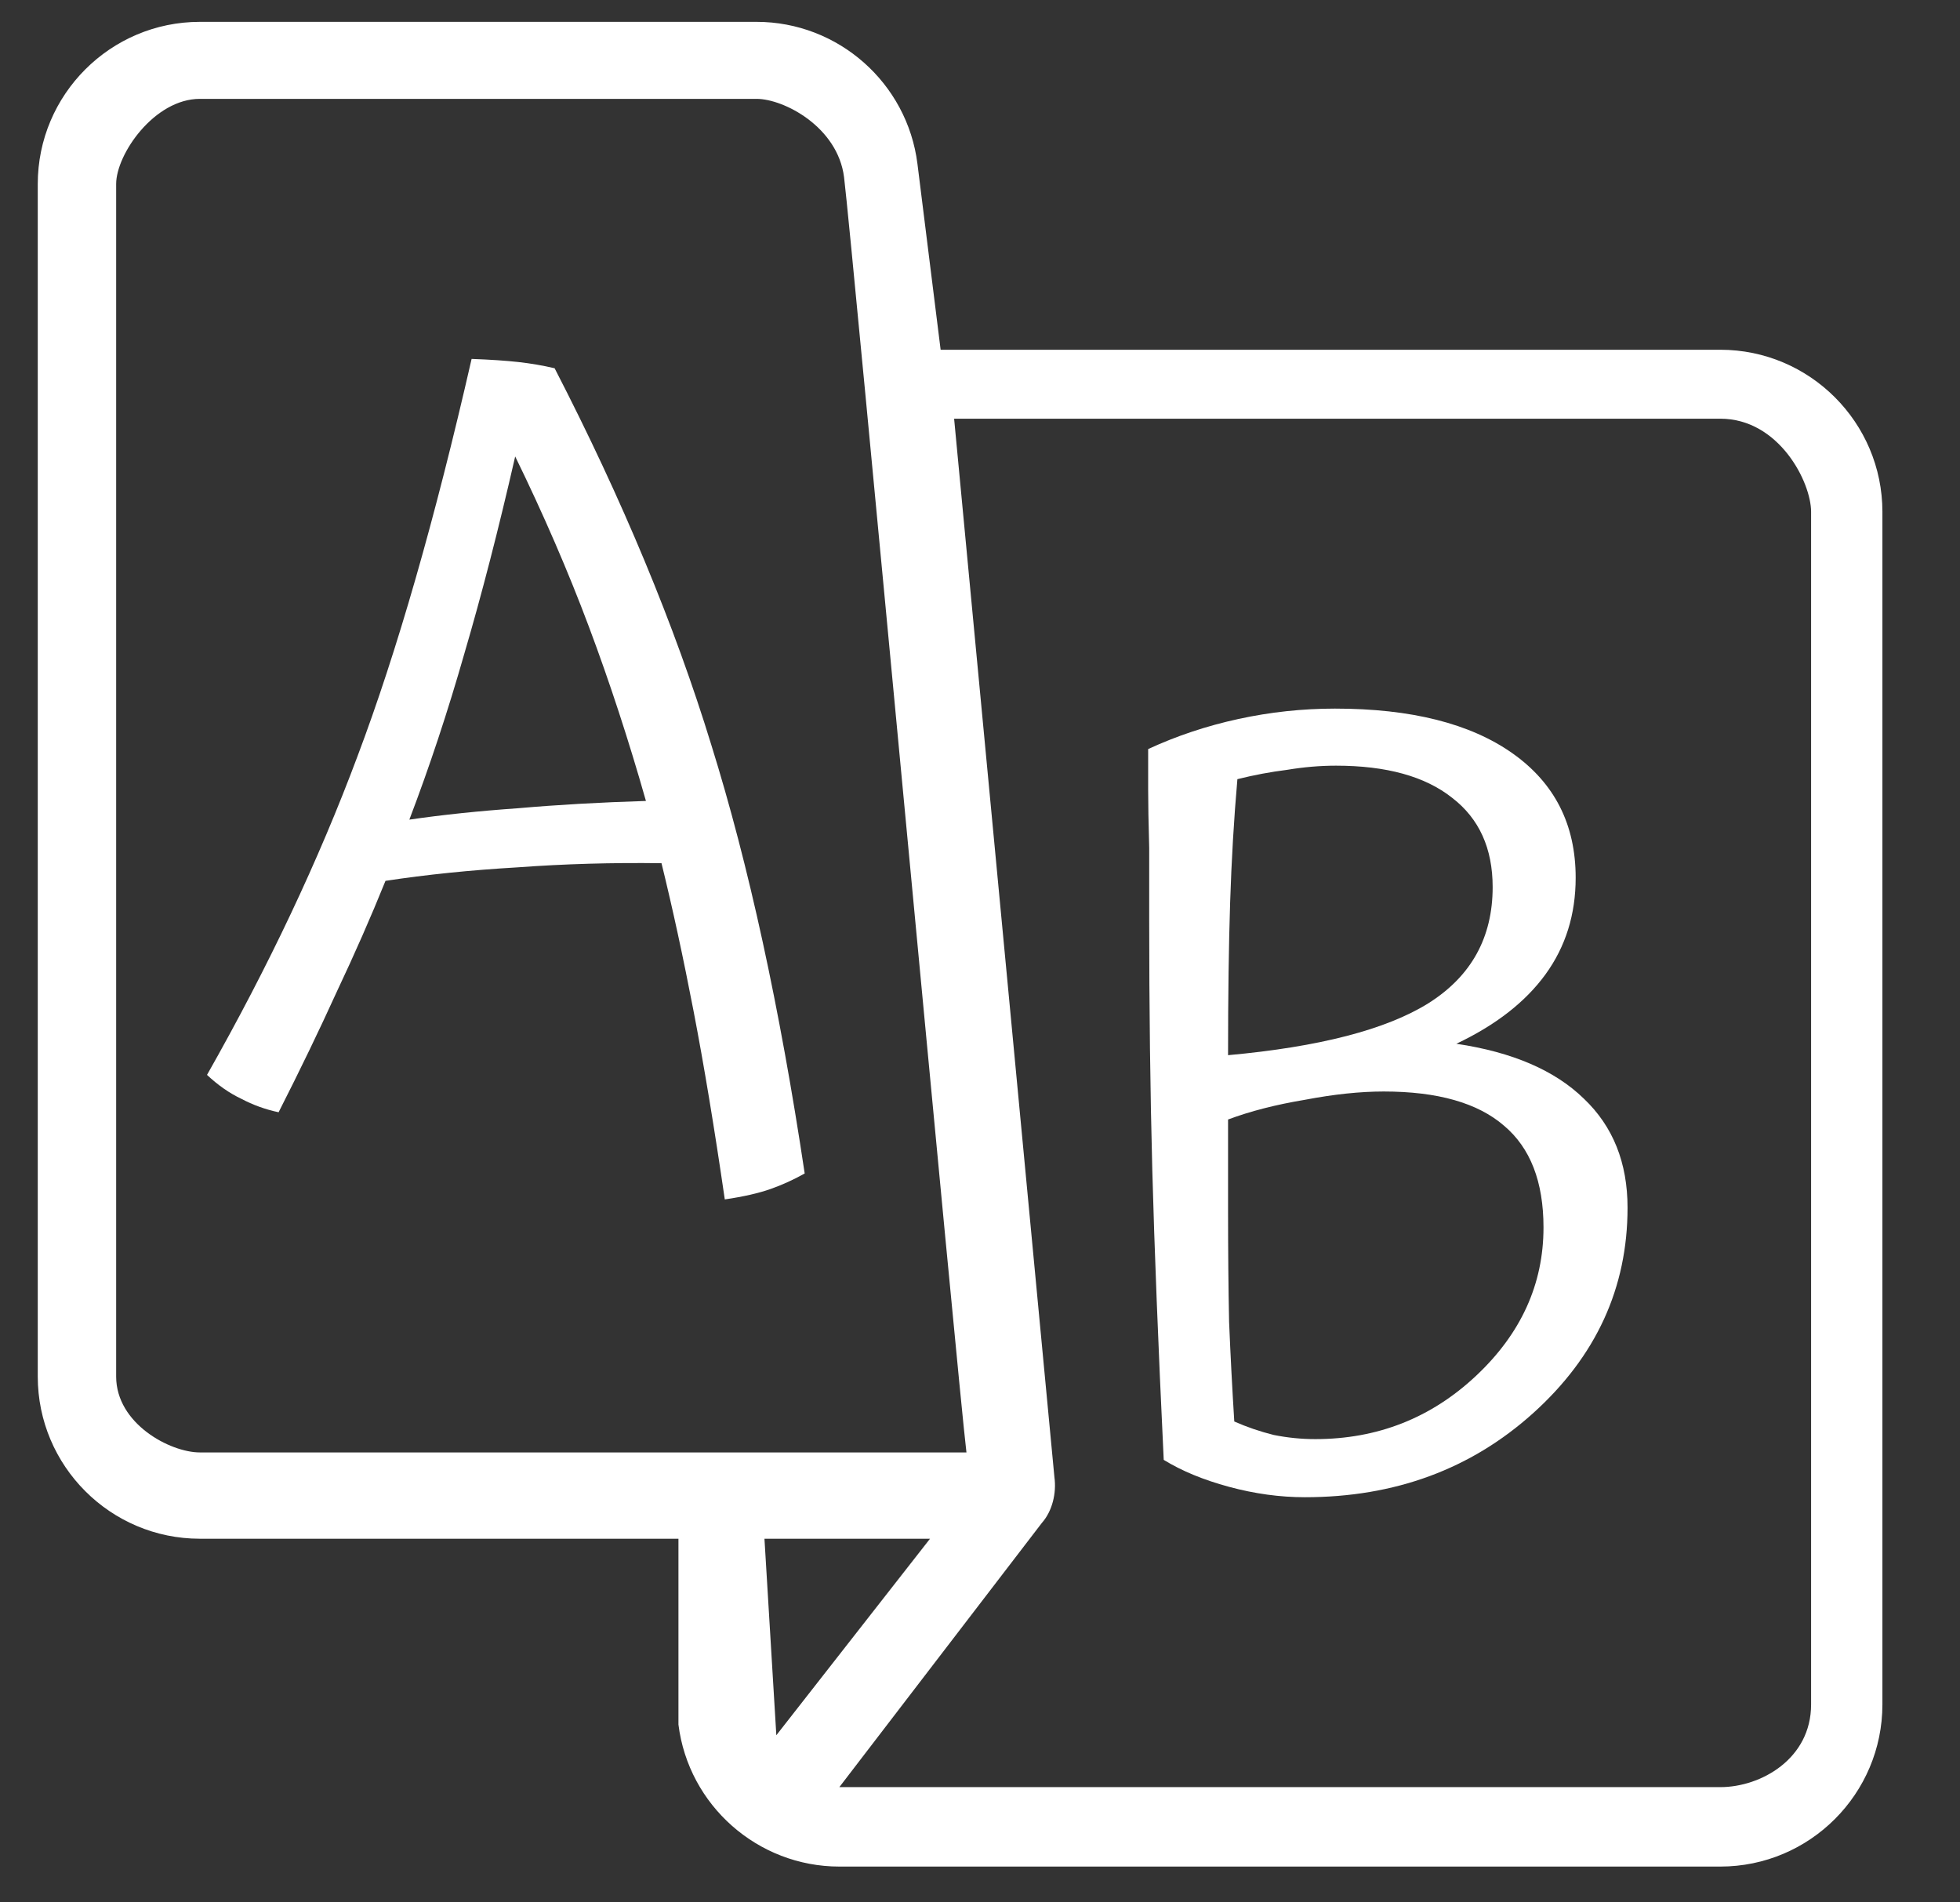
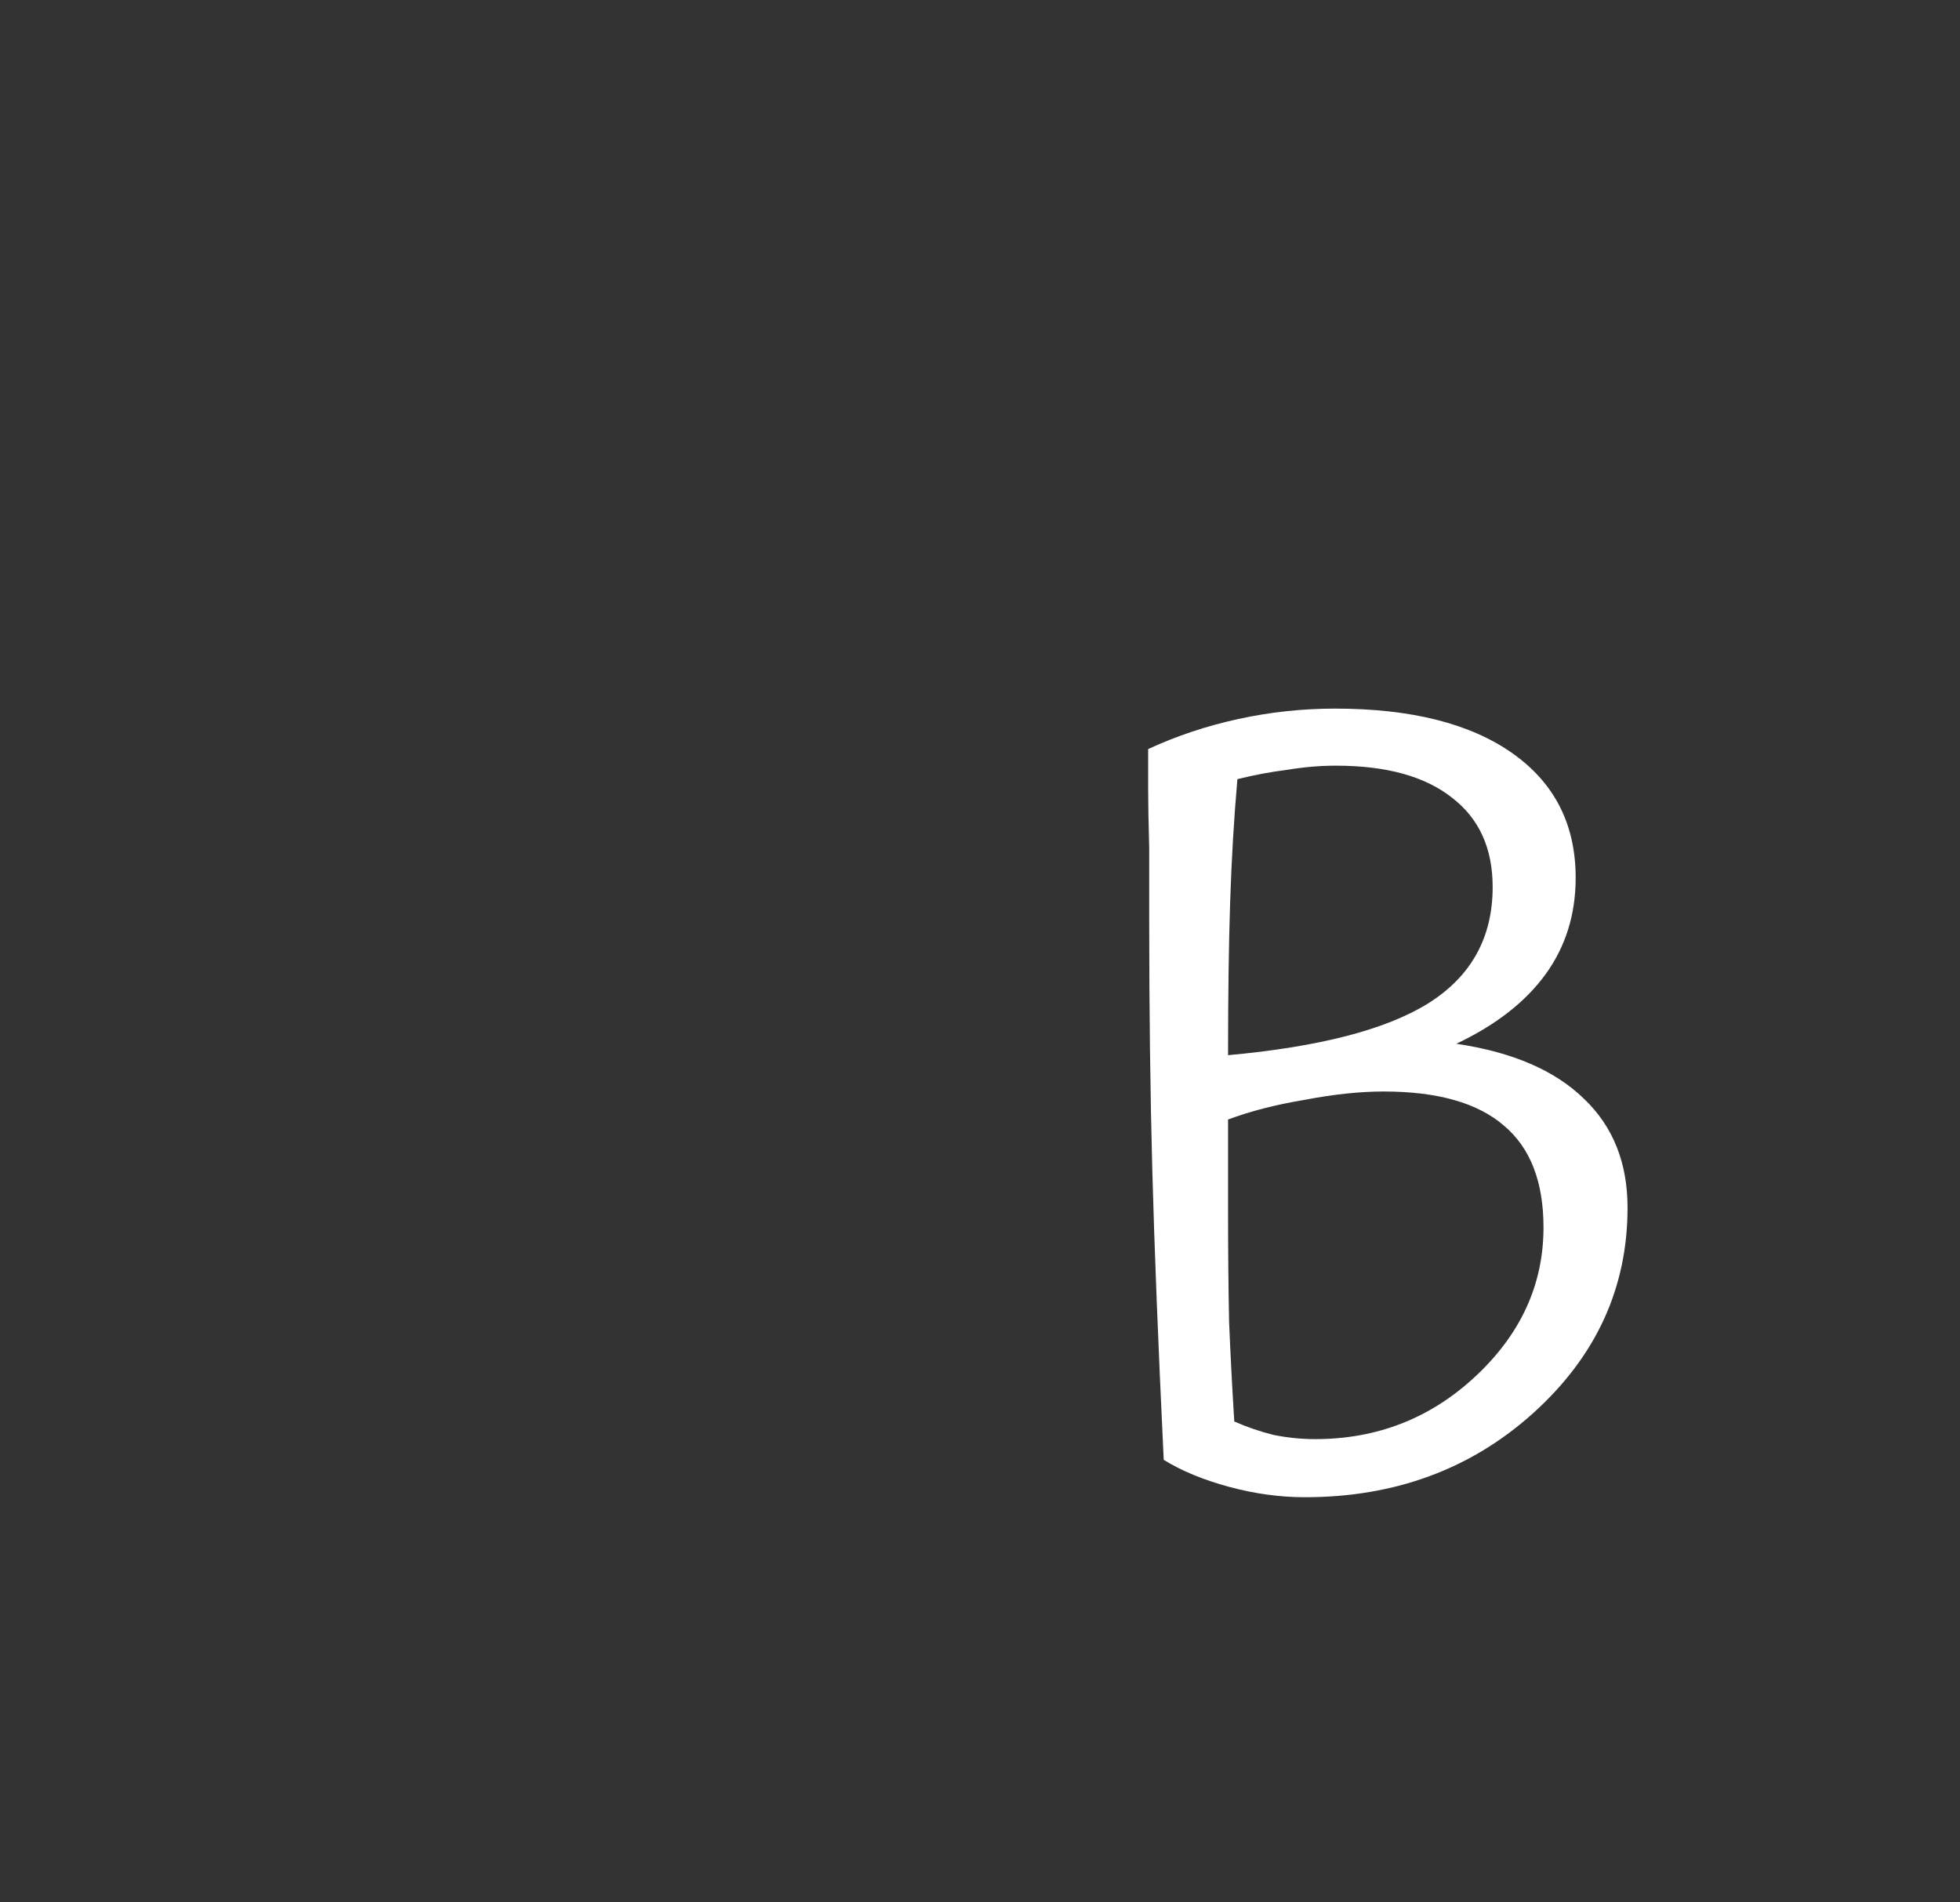
<svg xmlns="http://www.w3.org/2000/svg" width="34" height="33" viewBox="0 0 34 33" fill="none">
  <rect x="0" y="0" width="34" height="33" fill="#333333" stroke="none" />
  <g clip-path="url(#clip0)">
-     <path d="M29.842 6.067H16.317L15.915 2.843C15.739 1.439 14.54 0.379 13.124 0.379H3.467C1.916 0.379 0.655 1.641 0.655 3.192V23.879C0.655 25.43 1.916 26.692 3.467 26.692H11.769V29.916C11.944 31.317 13.144 32.379 14.56 32.379H29.842C31.393 32.379 32.654 31.118 32.654 29.567V8.879C32.654 7.329 31.393 6.067 29.842 6.067ZM3.467 25.195C2.95 25.195 2.015 24.696 2.015 23.879V3.192C2.015 2.675 2.677 1.715 3.467 1.715H13.124C13.596 1.715 14.532 2.2 14.642 3.075C14.777 4.165 16.63 24.114 16.765 25.195H3.467ZM13.467 30.101L13.261 26.692H16.133L13.467 30.101ZM31.417 29.567C31.417 30.512 30.544 31.001 29.842 31.001H14.56L18.073 26.418C18.256 26.212 18.329 25.896 18.291 25.625L16.551 7.263H29.842C30.86 7.263 31.417 8.362 31.417 8.879V29.567Z" fill="white" />
    <path d="M28.233 20.95C28.233 22.342 27.687 23.53 26.595 24.514C25.515 25.486 24.195 25.972 22.635 25.972C22.203 25.972 21.765 25.912 21.321 25.792C20.877 25.672 20.499 25.516 20.187 25.324C20.091 23.32 20.025 21.646 19.989 20.302C19.953 18.946 19.935 17.488 19.935 15.928C19.935 15.784 19.935 15.634 19.935 15.478C19.935 15.31 19.935 15.052 19.935 14.704C19.923 14.272 19.917 13.936 19.917 13.696C19.917 13.456 19.917 13.222 19.917 12.994C20.409 12.766 20.931 12.592 21.483 12.472C22.035 12.352 22.593 12.292 23.157 12.292C24.477 12.292 25.503 12.55 26.235 13.066C26.967 13.582 27.333 14.302 27.333 15.226C27.333 15.862 27.159 16.42 26.811 16.9C26.463 17.38 25.947 17.782 25.263 18.106C26.235 18.25 26.973 18.568 27.477 19.06C27.981 19.54 28.233 20.17 28.233 20.95ZM25.893 15.388C25.893 14.716 25.659 14.2 25.191 13.84C24.723 13.468 24.051 13.282 23.175 13.282C22.899 13.282 22.617 13.306 22.329 13.354C22.041 13.39 21.753 13.444 21.465 13.516C21.405 14.2 21.363 14.914 21.339 15.658C21.315 16.39 21.303 17.272 21.303 18.304C22.887 18.16 24.045 17.86 24.777 17.404C25.521 16.936 25.893 16.264 25.893 15.388ZM21.411 24.658C21.627 24.754 21.855 24.832 22.095 24.892C22.335 24.94 22.575 24.964 22.815 24.964C23.895 24.964 24.825 24.598 25.605 23.866C26.385 23.134 26.775 22.276 26.775 21.292C26.775 20.5 26.547 19.912 26.091 19.528C25.635 19.132 24.939 18.934 24.003 18.934C23.595 18.934 23.139 18.982 22.635 19.078C22.131 19.162 21.687 19.276 21.303 19.42C21.303 19.672 21.303 19.93 21.303 20.194C21.303 20.446 21.303 20.704 21.303 20.968C21.303 21.688 21.309 22.342 21.321 22.93C21.345 23.506 21.375 24.082 21.411 24.658Z" fill="white" />
-     <path d="M13.959 20.356C13.767 20.464 13.569 20.554 13.365 20.626C13.161 20.698 12.897 20.758 12.573 20.806C12.393 19.57 12.213 18.484 12.033 17.548C11.853 16.612 11.667 15.754 11.475 14.974C10.623 14.962 9.789 14.986 8.973 15.046C8.157 15.094 7.395 15.172 6.687 15.28C6.435 15.904 6.153 16.546 5.841 17.206C5.541 17.866 5.205 18.562 4.833 19.294C4.605 19.246 4.389 19.168 4.185 19.06C3.981 18.964 3.783 18.826 3.591 18.646C4.659 16.762 5.529 14.92 6.201 13.12C6.885 11.308 7.545 9.01 8.181 6.226C8.505 6.238 8.775 6.256 8.991 6.28C9.207 6.304 9.417 6.34 9.621 6.388C10.797 8.668 11.703 10.846 12.339 12.922C12.987 14.998 13.527 17.476 13.959 20.356ZM8.937 7.918C8.649 9.178 8.355 10.318 8.055 11.338C7.767 12.346 7.449 13.306 7.101 14.218C7.677 14.134 8.307 14.068 8.991 14.02C9.675 13.96 10.413 13.918 11.205 13.894C10.905 12.838 10.575 11.83 10.215 10.87C9.855 9.91 9.429 8.926 8.937 7.918Z" fill="white" />
  </g>
  <defs>
    <clipPath id="clip0">
      <rect width="32" height="32" fill="white" transform="translate(0.655 0.379)" />
    </clipPath>
  </defs>
</svg>